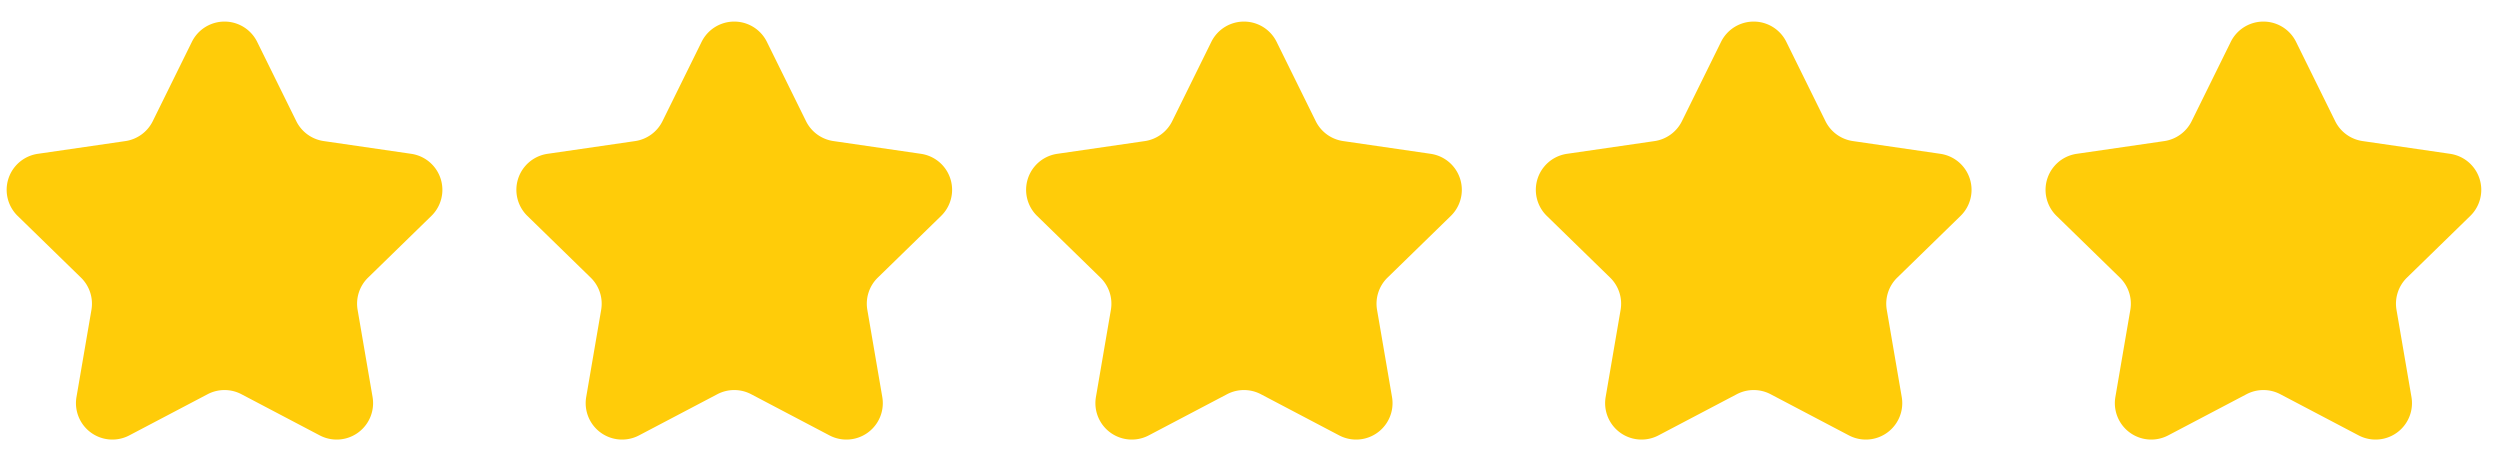
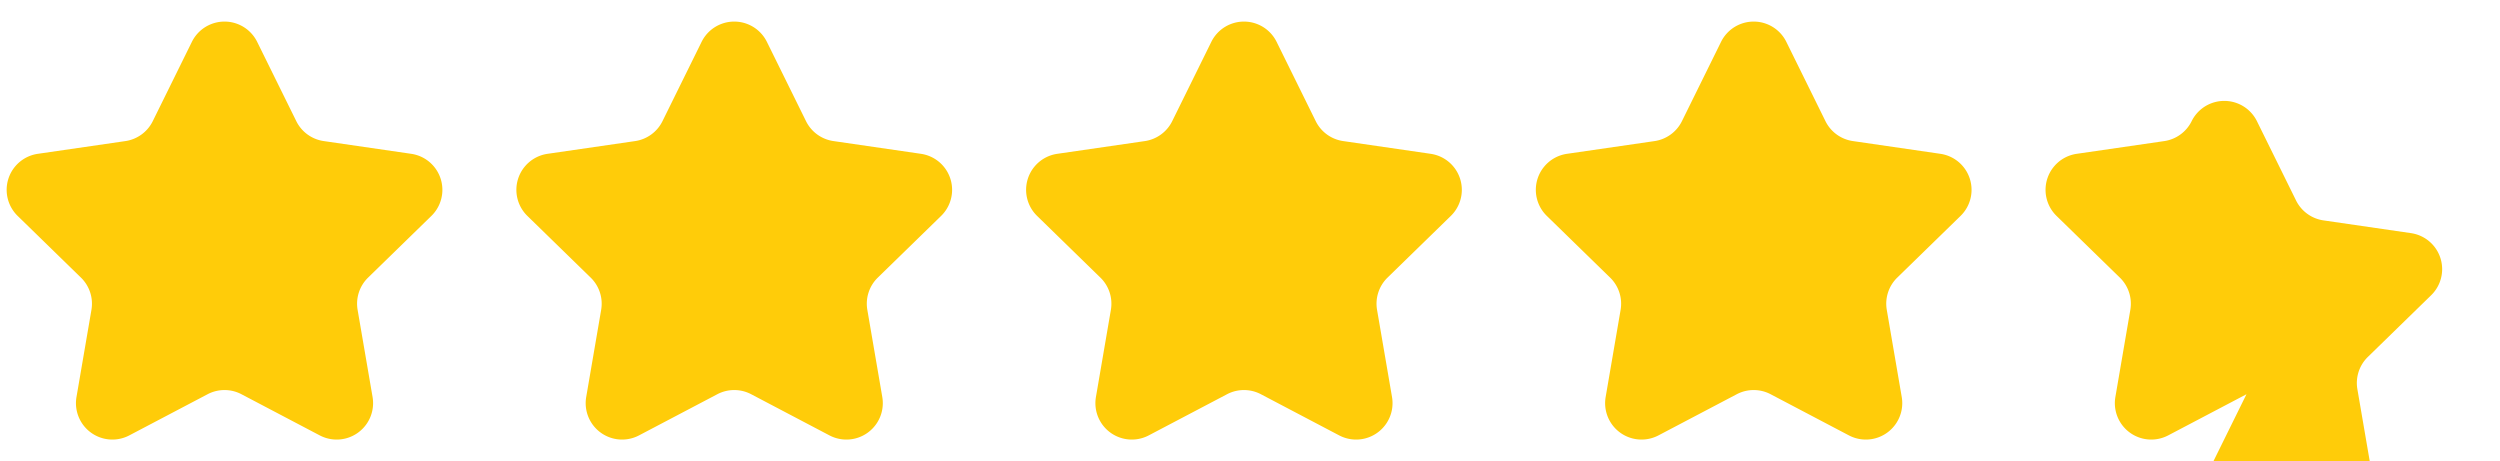
<svg xmlns="http://www.w3.org/2000/svg" class="icon" viewBox="0 0 5551 1024" width="1084.18" height="200">
-   <path d="M460.908 875.358l-173.757 91.352a80.842 80.842 0 0 1-117.329-85.208l33.199-193.482a80.842 80.842 0 0 0-23.229-71.572L39.181 479.394a80.842 80.842 0 0 1 44.787-137.863l194.291-28.241a80.842 80.842 0 0 0 60.901-44.194l86.878-176.128a80.842 80.842 0 0 1 144.977 0l86.878 176.074a80.842 80.842 0 0 0 60.901 44.194l194.291 28.295a80.842 80.842 0 0 1 44.787 137.863l-140.611 137.054a80.842 80.842 0 0 0-23.229 71.518l33.199 193.482a80.842 80.842 0 0 1-117.329 85.261l-173.757-91.352a80.842 80.842 0 0 0-75.237 0zM1592.697 875.358l-173.757 91.352a80.842 80.842 0 0 1-117.329-85.208l33.199-193.482a80.842 80.842 0 0 0-23.229-71.572l-140.611-137.054a80.842 80.842 0 0 1 44.787-137.863l194.291-28.241a80.842 80.842 0 0 0 60.901-44.194l86.878-176.128a80.842 80.842 0 0 1 144.977 0l86.878 176.074a80.842 80.842 0 0 0 60.901 44.194l194.291 28.295a80.842 80.842 0 0 1 44.787 137.863l-140.611 137.054a80.842 80.842 0 0 0-23.229 71.518l33.199 193.482a80.842 80.842 0 0 1-117.329 85.261l-173.757-91.352a80.842 80.842 0 0 0-75.237 0zM2724.487 875.358l-173.757 91.352a80.842 80.842 0 0 1-117.329-85.208l33.199-193.482a80.842 80.842 0 0 0-23.229-71.572l-140.611-137.054a80.842 80.842 0 0 1 44.787-137.863l194.291-28.241a80.842 80.842 0 0 0 60.901-44.194l86.878-176.128a80.842 80.842 0 0 1 144.977 0l86.878 176.074a80.842 80.842 0 0 0 60.901 44.194l194.291 28.295a80.842 80.842 0 0 1 44.787 137.863l-140.611 137.054a80.842 80.842 0 0 0-23.229 71.518l33.199 193.482a80.842 80.842 0 0 1-117.329 85.261l-173.757-91.352a80.842 80.842 0 0 0-75.237 0zM3856.276 875.358l-173.757 91.352a80.842 80.842 0 0 1-117.329-85.208l33.199-193.482a80.842 80.842 0 0 0-23.229-71.572l-140.611-137.054a80.842 80.842 0 0 1 44.787-137.863l194.291-28.241a80.842 80.842 0 0 0 60.901-44.194l86.878-176.128a80.842 80.842 0 0 1 144.977 0l86.878 176.074a80.842 80.842 0 0 0 60.901 44.194l194.291 28.295a80.842 80.842 0 0 1 44.787 137.863l-140.611 137.054a80.842 80.842 0 0 0-23.229 71.518l33.199 193.482a80.842 80.842 0 0 1-117.329 85.261l-173.757-91.352a80.842 80.842 0 0 0-75.237 0zM4988.066 875.358l-173.757 91.352a80.842 80.842 0 0 1-117.329-85.208l33.199-193.482a80.842 80.842 0 0 0-23.229-71.572l-140.611-137.054a80.842 80.842 0 0 1 44.787-137.863l194.291-28.241a80.842 80.842 0 0 0 60.901-44.194l86.878-176.128a80.842 80.842 0 0 1 144.977 0l86.878 176.074a80.842 80.842 0 0 0 60.901 44.194l194.291 28.295a80.842 80.842 0 0 1 44.787 137.863l-140.611 137.054a80.842 80.842 0 0 0-23.229 71.518l33.199 193.482a80.842 80.842 0 0 1-117.329 85.261l-173.757-91.352a80.842 80.842 0 0 0-75.237 0z" fill="#FFCC09" />
+   <path d="M460.908 875.358l-173.757 91.352a80.842 80.842 0 0 1-117.329-85.208l33.199-193.482a80.842 80.842 0 0 0-23.229-71.572L39.181 479.394a80.842 80.842 0 0 1 44.787-137.863l194.291-28.241a80.842 80.842 0 0 0 60.901-44.194l86.878-176.128a80.842 80.842 0 0 1 144.977 0l86.878 176.074a80.842 80.842 0 0 0 60.901 44.194l194.291 28.295a80.842 80.842 0 0 1 44.787 137.863l-140.611 137.054a80.842 80.842 0 0 0-23.229 71.518l33.199 193.482a80.842 80.842 0 0 1-117.329 85.261l-173.757-91.352a80.842 80.842 0 0 0-75.237 0zM1592.697 875.358l-173.757 91.352a80.842 80.842 0 0 1-117.329-85.208l33.199-193.482a80.842 80.842 0 0 0-23.229-71.572l-140.611-137.054a80.842 80.842 0 0 1 44.787-137.863l194.291-28.241a80.842 80.842 0 0 0 60.901-44.194l86.878-176.128a80.842 80.842 0 0 1 144.977 0l86.878 176.074a80.842 80.842 0 0 0 60.901 44.194l194.291 28.295a80.842 80.842 0 0 1 44.787 137.863l-140.611 137.054a80.842 80.842 0 0 0-23.229 71.518l33.199 193.482a80.842 80.842 0 0 1-117.329 85.261l-173.757-91.352a80.842 80.842 0 0 0-75.237 0zM2724.487 875.358l-173.757 91.352a80.842 80.842 0 0 1-117.329-85.208l33.199-193.482a80.842 80.842 0 0 0-23.229-71.572l-140.611-137.054a80.842 80.842 0 0 1 44.787-137.863l194.291-28.241a80.842 80.842 0 0 0 60.901-44.194l86.878-176.128a80.842 80.842 0 0 1 144.977 0l86.878 176.074a80.842 80.842 0 0 0 60.901 44.194l194.291 28.295a80.842 80.842 0 0 1 44.787 137.863l-140.611 137.054a80.842 80.842 0 0 0-23.229 71.518l33.199 193.482a80.842 80.842 0 0 1-117.329 85.261l-173.757-91.352a80.842 80.842 0 0 0-75.237 0zM3856.276 875.358l-173.757 91.352a80.842 80.842 0 0 1-117.329-85.208l33.199-193.482a80.842 80.842 0 0 0-23.229-71.572l-140.611-137.054a80.842 80.842 0 0 1 44.787-137.863l194.291-28.241a80.842 80.842 0 0 0 60.901-44.194l86.878-176.128a80.842 80.842 0 0 1 144.977 0l86.878 176.074a80.842 80.842 0 0 0 60.901 44.194l194.291 28.295a80.842 80.842 0 0 1 44.787 137.863l-140.611 137.054a80.842 80.842 0 0 0-23.229 71.518l33.199 193.482a80.842 80.842 0 0 1-117.329 85.261l-173.757-91.352a80.842 80.842 0 0 0-75.237 0zM4988.066 875.358l-173.757 91.352a80.842 80.842 0 0 1-117.329-85.208l33.199-193.482a80.842 80.842 0 0 0-23.229-71.572l-140.611-137.054a80.842 80.842 0 0 1 44.787-137.863l194.291-28.241a80.842 80.842 0 0 0 60.901-44.194a80.842 80.842 0 0 1 144.977 0l86.878 176.074a80.842 80.842 0 0 0 60.901 44.194l194.291 28.295a80.842 80.842 0 0 1 44.787 137.863l-140.611 137.054a80.842 80.842 0 0 0-23.229 71.518l33.199 193.482a80.842 80.842 0 0 1-117.329 85.261l-173.757-91.352a80.842 80.842 0 0 0-75.237 0z" fill="#FFCC09" />
</svg>